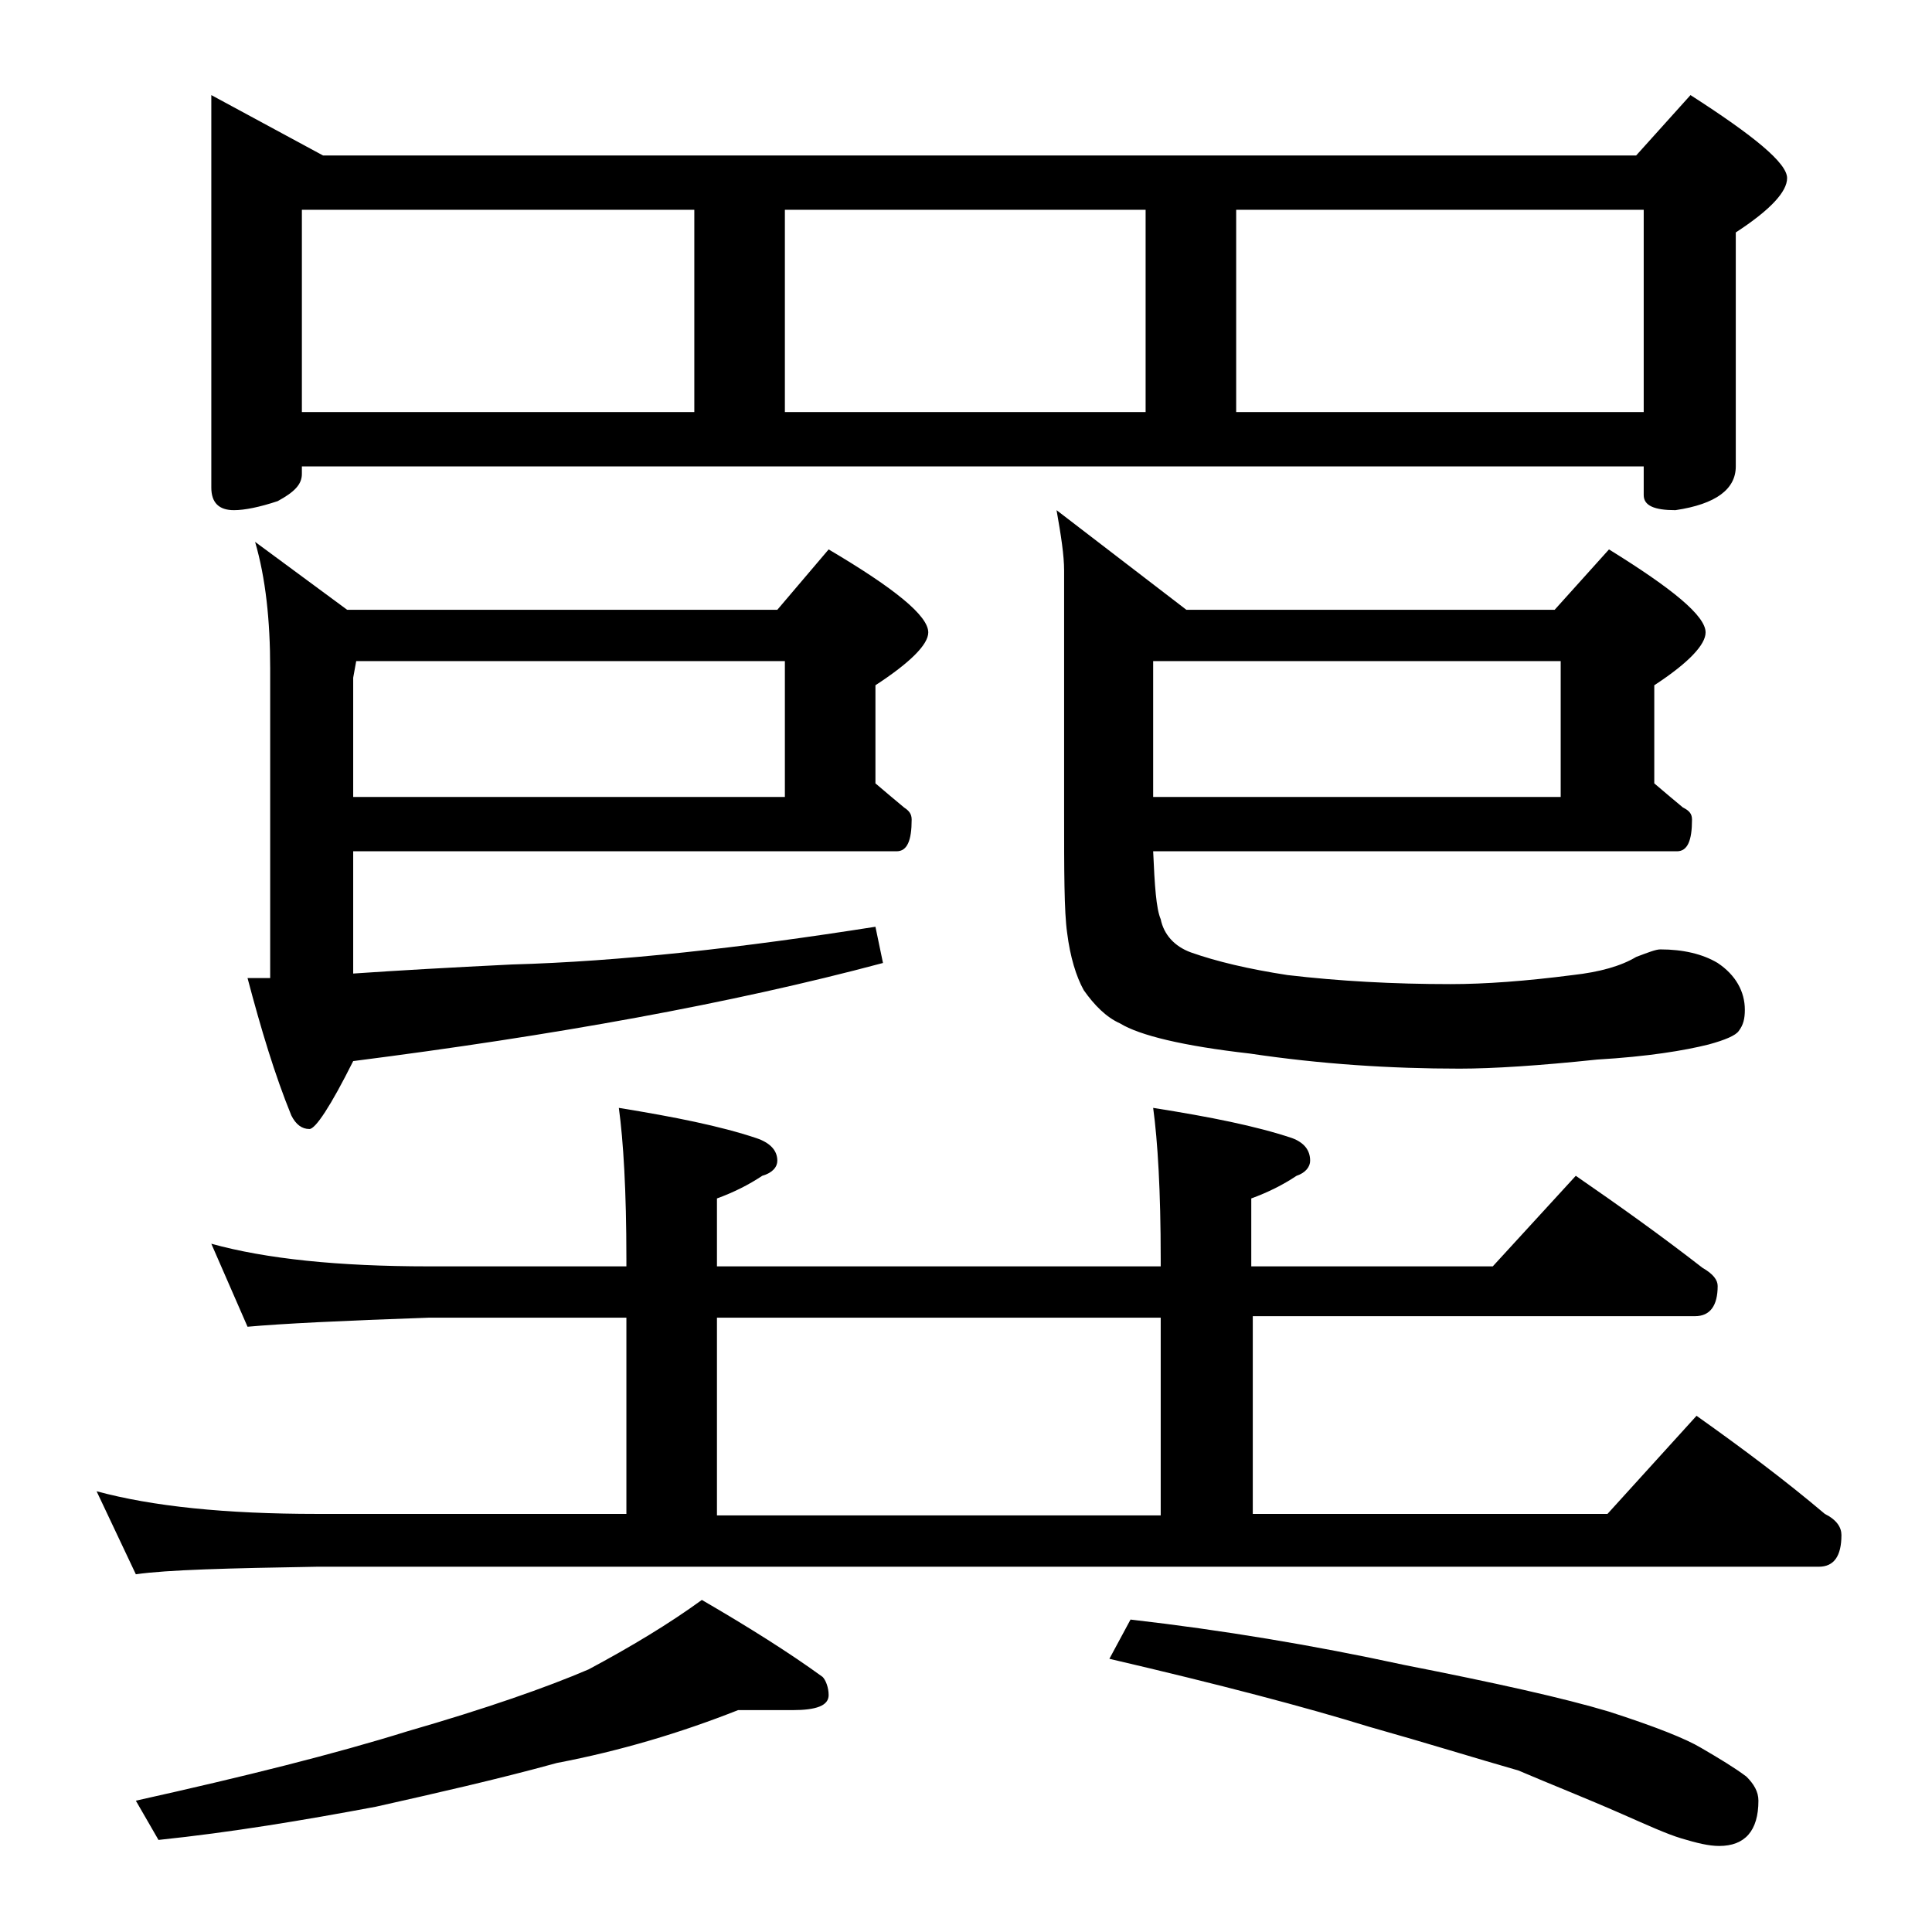
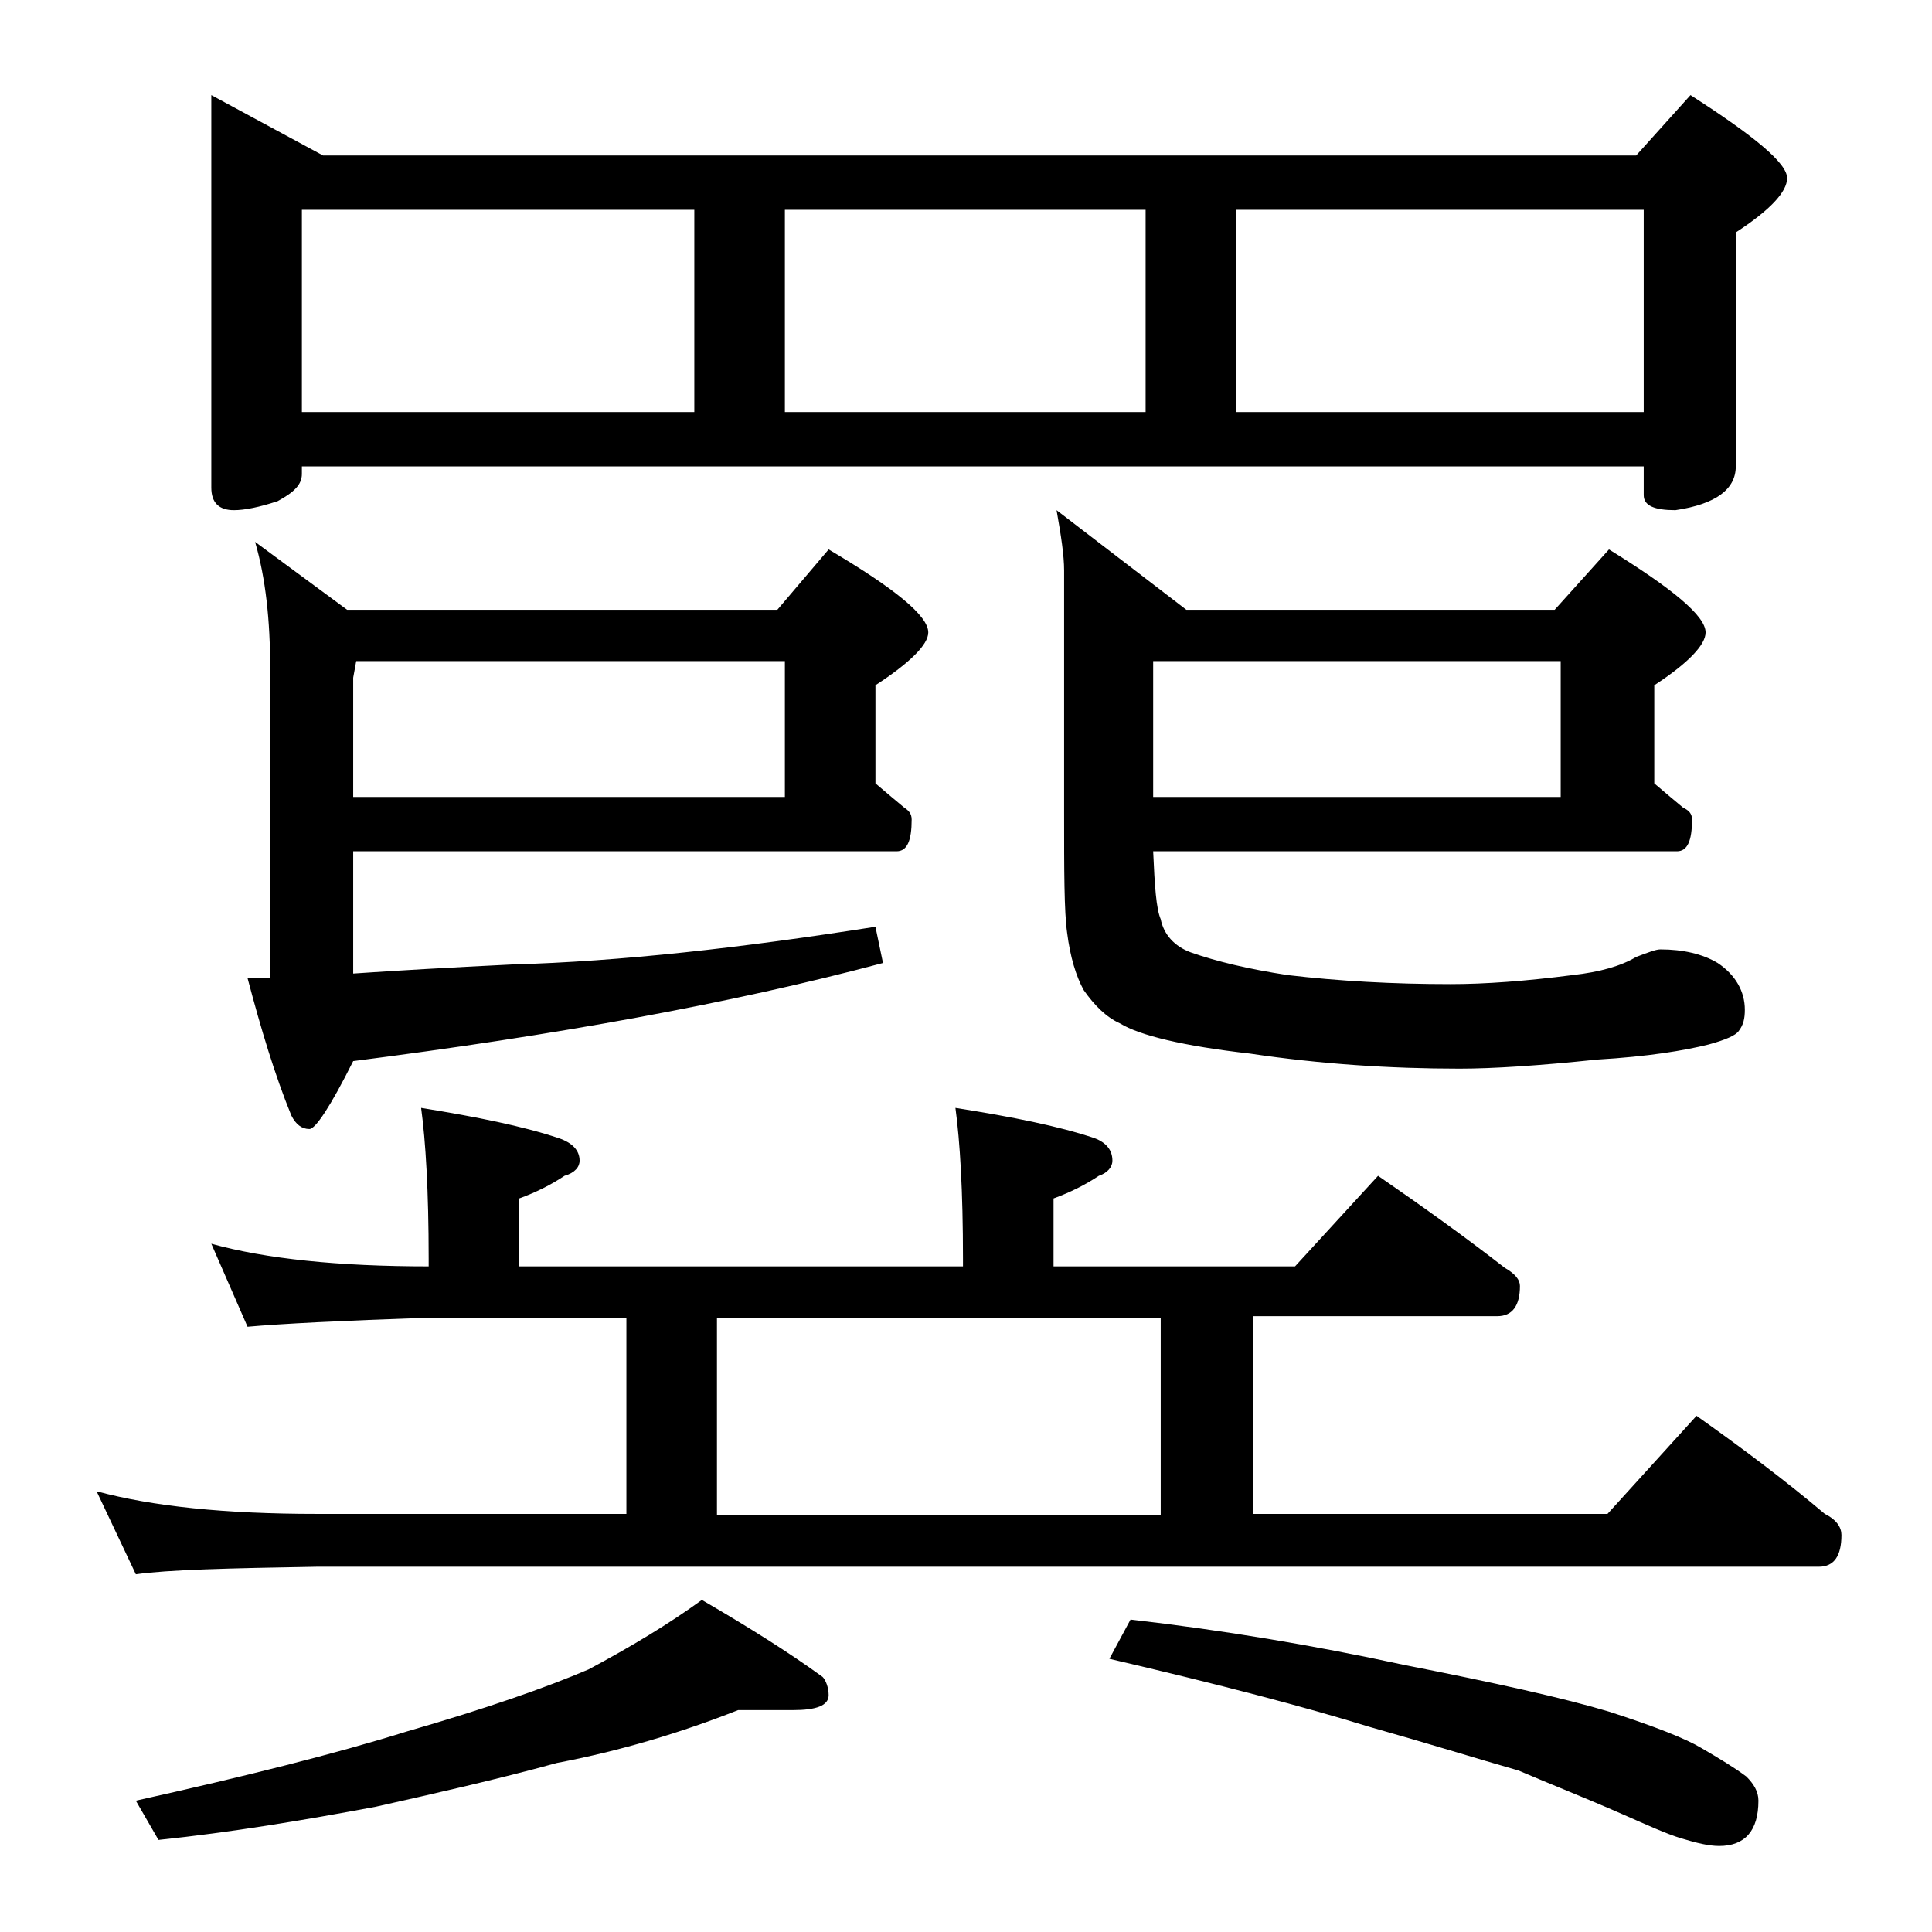
<svg xmlns="http://www.w3.org/2000/svg" version="1.1" id="Layer_1" x="0px" y="0px" viewBox="0 0 128 128" enable-background="new 0 0 128 128" xml:space="preserve">
-   <path d="M14,82.4c3.6,1,8.4,1.5,14.4,1.5h13.1v-0.5c0-4.5-0.2-7.8-0.5-10c3.7,0.6,6.7,1.2,9.1,2c0.9,0.3,1.4,0.8,1.4,1.5  c0,0.4-0.3,0.8-1,1c-0.9,0.6-1.9,1.1-3,1.5v4.5h29.4v-0.5c0-4.5-0.2-7.8-0.5-10c3.8,0.6,6.8,1.2,9.2,2c0.8,0.3,1.2,0.8,1.2,1.5  c0,0.4-0.3,0.8-0.9,1c-0.9,0.6-1.9,1.1-3,1.5v4.5h16l5.5-6c2.9,2,5.7,4,8.4,6.1c0.7,0.4,1,0.8,1,1.2c0,1.3-0.5,2-1.5,2H83v13.1h23.5  l5.9-6.5c3.1,2.2,5.9,4.3,8.5,6.5c0.8,0.4,1.1,0.9,1.1,1.4c0,1.4-0.5,2.1-1.5,2.1H21c-5.9,0.1-9.9,0.2-12,0.5l-2.6-5.5  c3.7,1,8.5,1.5,14.6,1.5h20.5V87.3H28.4c-5.8,0.2-9.8,0.4-12,0.6L14,82.4z M48.9,113.3c-3.8,1.5-7.8,2.7-12,3.5c-4,1.1-8,2-12,2.9  c-4.8,0.9-9.6,1.7-14.4,2.2L9,119.3c7.2-1.6,13.2-3.1,18-4.6c5.2-1.5,9.2-2.9,12-4.1c2.8-1.5,5.3-3,7.5-4.6c3.1,1.8,5.8,3.5,8,5.1  c0.2,0.2,0.4,0.7,0.4,1.2c0,0.7-0.8,1-2.4,1H48.9z M14,6.3l7.4,4h87l3.6-4c4.2,2.7,6.4,4.5,6.4,5.5c0,0.9-1.1,2.1-3.4,3.6v15.5  c0,1.5-1.3,2.5-4,2.9c-1.4,0-2.1-0.3-2.1-1v-1.9H20v0.5c0,0.7-0.5,1.2-1.6,1.8c-1.2,0.4-2.2,0.6-2.9,0.6c-1,0-1.5-0.5-1.5-1.5V6.3z   M23.4,56.4v8.1c2.9-0.2,6.4-0.4,10.5-0.6c7.2-0.2,15.2-1.1,24.1-2.5l0.5,2.4c-10.1,2.7-21.8,4.8-35.1,6.5c-1.5,3-2.5,4.5-2.9,4.5  c-0.5,0-0.9-0.3-1.2-0.9c-1.1-2.7-2-5.7-2.9-9.1c0.5,0,1,0,1.5,0V44.3c0-3.2-0.3-6-1-8.4l6.1,4.5h28.5l3.4-4  c4.4,2.6,6.6,4.4,6.6,5.5c0,0.8-1.2,2-3.5,3.5v6.5c0.7,0.6,1.3,1.1,1.9,1.6c0.3,0.2,0.5,0.4,0.5,0.8c0,1.4-0.3,2.1-1,2.1H23.4z   M20,27.3h26V13.9H20V27.3z M23.6,43.8l-0.2,1.1v7.9H52v-9H23.6z M47.5,100.4h29.4V87.3H47.5V100.4z M52,27.3h23.9V13.9H52V27.3z   M76.4,56.4c0.1,2.3,0.2,3.8,0.5,4.5c0.2,1,0.9,1.8,2,2.2c1.7,0.6,3.8,1.1,6.4,1.5c3.4,0.4,7,0.6,10.8,0.6c2.3,0,5-0.2,8.1-0.6  c1.8-0.2,3.2-0.6,4.2-1.2c0.8-0.3,1.3-0.5,1.6-0.5c1.5,0,2.8,0.3,3.8,0.9c1.2,0.8,1.8,1.9,1.8,3.1c0,0.6-0.1,1-0.4,1.4  c-0.2,0.3-0.9,0.6-2,0.9c-1.6,0.4-4,0.8-7.4,1c-3.8,0.4-6.9,0.6-9.1,0.6c-4.6,0-9.2-0.3-13.9-1c-4.4-0.5-7.3-1.2-8.6-2  c-0.9-0.4-1.7-1.2-2.4-2.2c-0.5-0.9-0.9-2.2-1.1-3.8c-0.2-1.4-0.2-4.1-0.2-8v-16c0-1-0.2-2.3-0.5-4l8.6,6.6h24.4l3.6-4  c4.2,2.6,6.4,4.4,6.4,5.5c0,0.8-1.1,2-3.4,3.5v6.5c0.7,0.6,1.3,1.1,1.9,1.6c0.4,0.2,0.6,0.4,0.6,0.8c0,1.4-0.3,2.1-1,2.1H76.4z   M74.9,107.3C81,108,87,109,93,110.3c6.1,1.2,10.6,2.2,13.6,3.1c3.1,1,5.1,1.8,6.1,2.4c1.2,0.7,2.2,1.3,3,1.9c0.5,0.5,0.8,1,0.8,1.6  c0,2-0.9,3-2.6,3c-0.7,0-1.5-0.2-2.5-0.5c-1-0.3-2.3-0.9-3.9-1.6c-2.5-1.1-4.8-2-6.9-2.9c-2.8-0.8-6-1.8-9.9-2.9  c-4.2-1.3-9.9-2.8-17.2-4.5L74.9,107.3z M76.4,43.8v9h27v-9H76.4z M81.9,27.3h27V13.9h-27V27.3z" />
+   <path d="M14,82.4c3.6,1,8.4,1.5,14.4,1.5v-0.5c0-4.5-0.2-7.8-0.5-10c3.7,0.6,6.7,1.2,9.1,2c0.9,0.3,1.4,0.8,1.4,1.5  c0,0.4-0.3,0.8-1,1c-0.9,0.6-1.9,1.1-3,1.5v4.5h29.4v-0.5c0-4.5-0.2-7.8-0.5-10c3.8,0.6,6.8,1.2,9.2,2c0.8,0.3,1.2,0.8,1.2,1.5  c0,0.4-0.3,0.8-0.9,1c-0.9,0.6-1.9,1.1-3,1.5v4.5h16l5.5-6c2.9,2,5.7,4,8.4,6.1c0.7,0.4,1,0.8,1,1.2c0,1.3-0.5,2-1.5,2H83v13.1h23.5  l5.9-6.5c3.1,2.2,5.9,4.3,8.5,6.5c0.8,0.4,1.1,0.9,1.1,1.4c0,1.4-0.5,2.1-1.5,2.1H21c-5.9,0.1-9.9,0.2-12,0.5l-2.6-5.5  c3.7,1,8.5,1.5,14.6,1.5h20.5V87.3H28.4c-5.8,0.2-9.8,0.4-12,0.6L14,82.4z M48.9,113.3c-3.8,1.5-7.8,2.7-12,3.5c-4,1.1-8,2-12,2.9  c-4.8,0.9-9.6,1.7-14.4,2.2L9,119.3c7.2-1.6,13.2-3.1,18-4.6c5.2-1.5,9.2-2.9,12-4.1c2.8-1.5,5.3-3,7.5-4.6c3.1,1.8,5.8,3.5,8,5.1  c0.2,0.2,0.4,0.7,0.4,1.2c0,0.7-0.8,1-2.4,1H48.9z M14,6.3l7.4,4h87l3.6-4c4.2,2.7,6.4,4.5,6.4,5.5c0,0.9-1.1,2.1-3.4,3.6v15.5  c0,1.5-1.3,2.5-4,2.9c-1.4,0-2.1-0.3-2.1-1v-1.9H20v0.5c0,0.7-0.5,1.2-1.6,1.8c-1.2,0.4-2.2,0.6-2.9,0.6c-1,0-1.5-0.5-1.5-1.5V6.3z   M23.4,56.4v8.1c2.9-0.2,6.4-0.4,10.5-0.6c7.2-0.2,15.2-1.1,24.1-2.5l0.5,2.4c-10.1,2.7-21.8,4.8-35.1,6.5c-1.5,3-2.5,4.5-2.9,4.5  c-0.5,0-0.9-0.3-1.2-0.9c-1.1-2.7-2-5.7-2.9-9.1c0.5,0,1,0,1.5,0V44.3c0-3.2-0.3-6-1-8.4l6.1,4.5h28.5l3.4-4  c4.4,2.6,6.6,4.4,6.6,5.5c0,0.8-1.2,2-3.5,3.5v6.5c0.7,0.6,1.3,1.1,1.9,1.6c0.3,0.2,0.5,0.4,0.5,0.8c0,1.4-0.3,2.1-1,2.1H23.4z   M20,27.3h26V13.9H20V27.3z M23.6,43.8l-0.2,1.1v7.9H52v-9H23.6z M47.5,100.4h29.4V87.3H47.5V100.4z M52,27.3h23.9V13.9H52V27.3z   M76.4,56.4c0.1,2.3,0.2,3.8,0.5,4.5c0.2,1,0.9,1.8,2,2.2c1.7,0.6,3.8,1.1,6.4,1.5c3.4,0.4,7,0.6,10.8,0.6c2.3,0,5-0.2,8.1-0.6  c1.8-0.2,3.2-0.6,4.2-1.2c0.8-0.3,1.3-0.5,1.6-0.5c1.5,0,2.8,0.3,3.8,0.9c1.2,0.8,1.8,1.9,1.8,3.1c0,0.6-0.1,1-0.4,1.4  c-0.2,0.3-0.9,0.6-2,0.9c-1.6,0.4-4,0.8-7.4,1c-3.8,0.4-6.9,0.6-9.1,0.6c-4.6,0-9.2-0.3-13.9-1c-4.4-0.5-7.3-1.2-8.6-2  c-0.9-0.4-1.7-1.2-2.4-2.2c-0.5-0.9-0.9-2.2-1.1-3.8c-0.2-1.4-0.2-4.1-0.2-8v-16c0-1-0.2-2.3-0.5-4l8.6,6.6h24.4l3.6-4  c4.2,2.6,6.4,4.4,6.4,5.5c0,0.8-1.1,2-3.4,3.5v6.5c0.7,0.6,1.3,1.1,1.9,1.6c0.4,0.2,0.6,0.4,0.6,0.8c0,1.4-0.3,2.1-1,2.1H76.4z   M74.9,107.3C81,108,87,109,93,110.3c6.1,1.2,10.6,2.2,13.6,3.1c3.1,1,5.1,1.8,6.1,2.4c1.2,0.7,2.2,1.3,3,1.9c0.5,0.5,0.8,1,0.8,1.6  c0,2-0.9,3-2.6,3c-0.7,0-1.5-0.2-2.5-0.5c-1-0.3-2.3-0.9-3.9-1.6c-2.5-1.1-4.8-2-6.9-2.9c-2.8-0.8-6-1.8-9.9-2.9  c-4.2-1.3-9.9-2.8-17.2-4.5L74.9,107.3z M76.4,43.8v9h27v-9H76.4z M81.9,27.3h27V13.9h-27V27.3z" />
</svg>